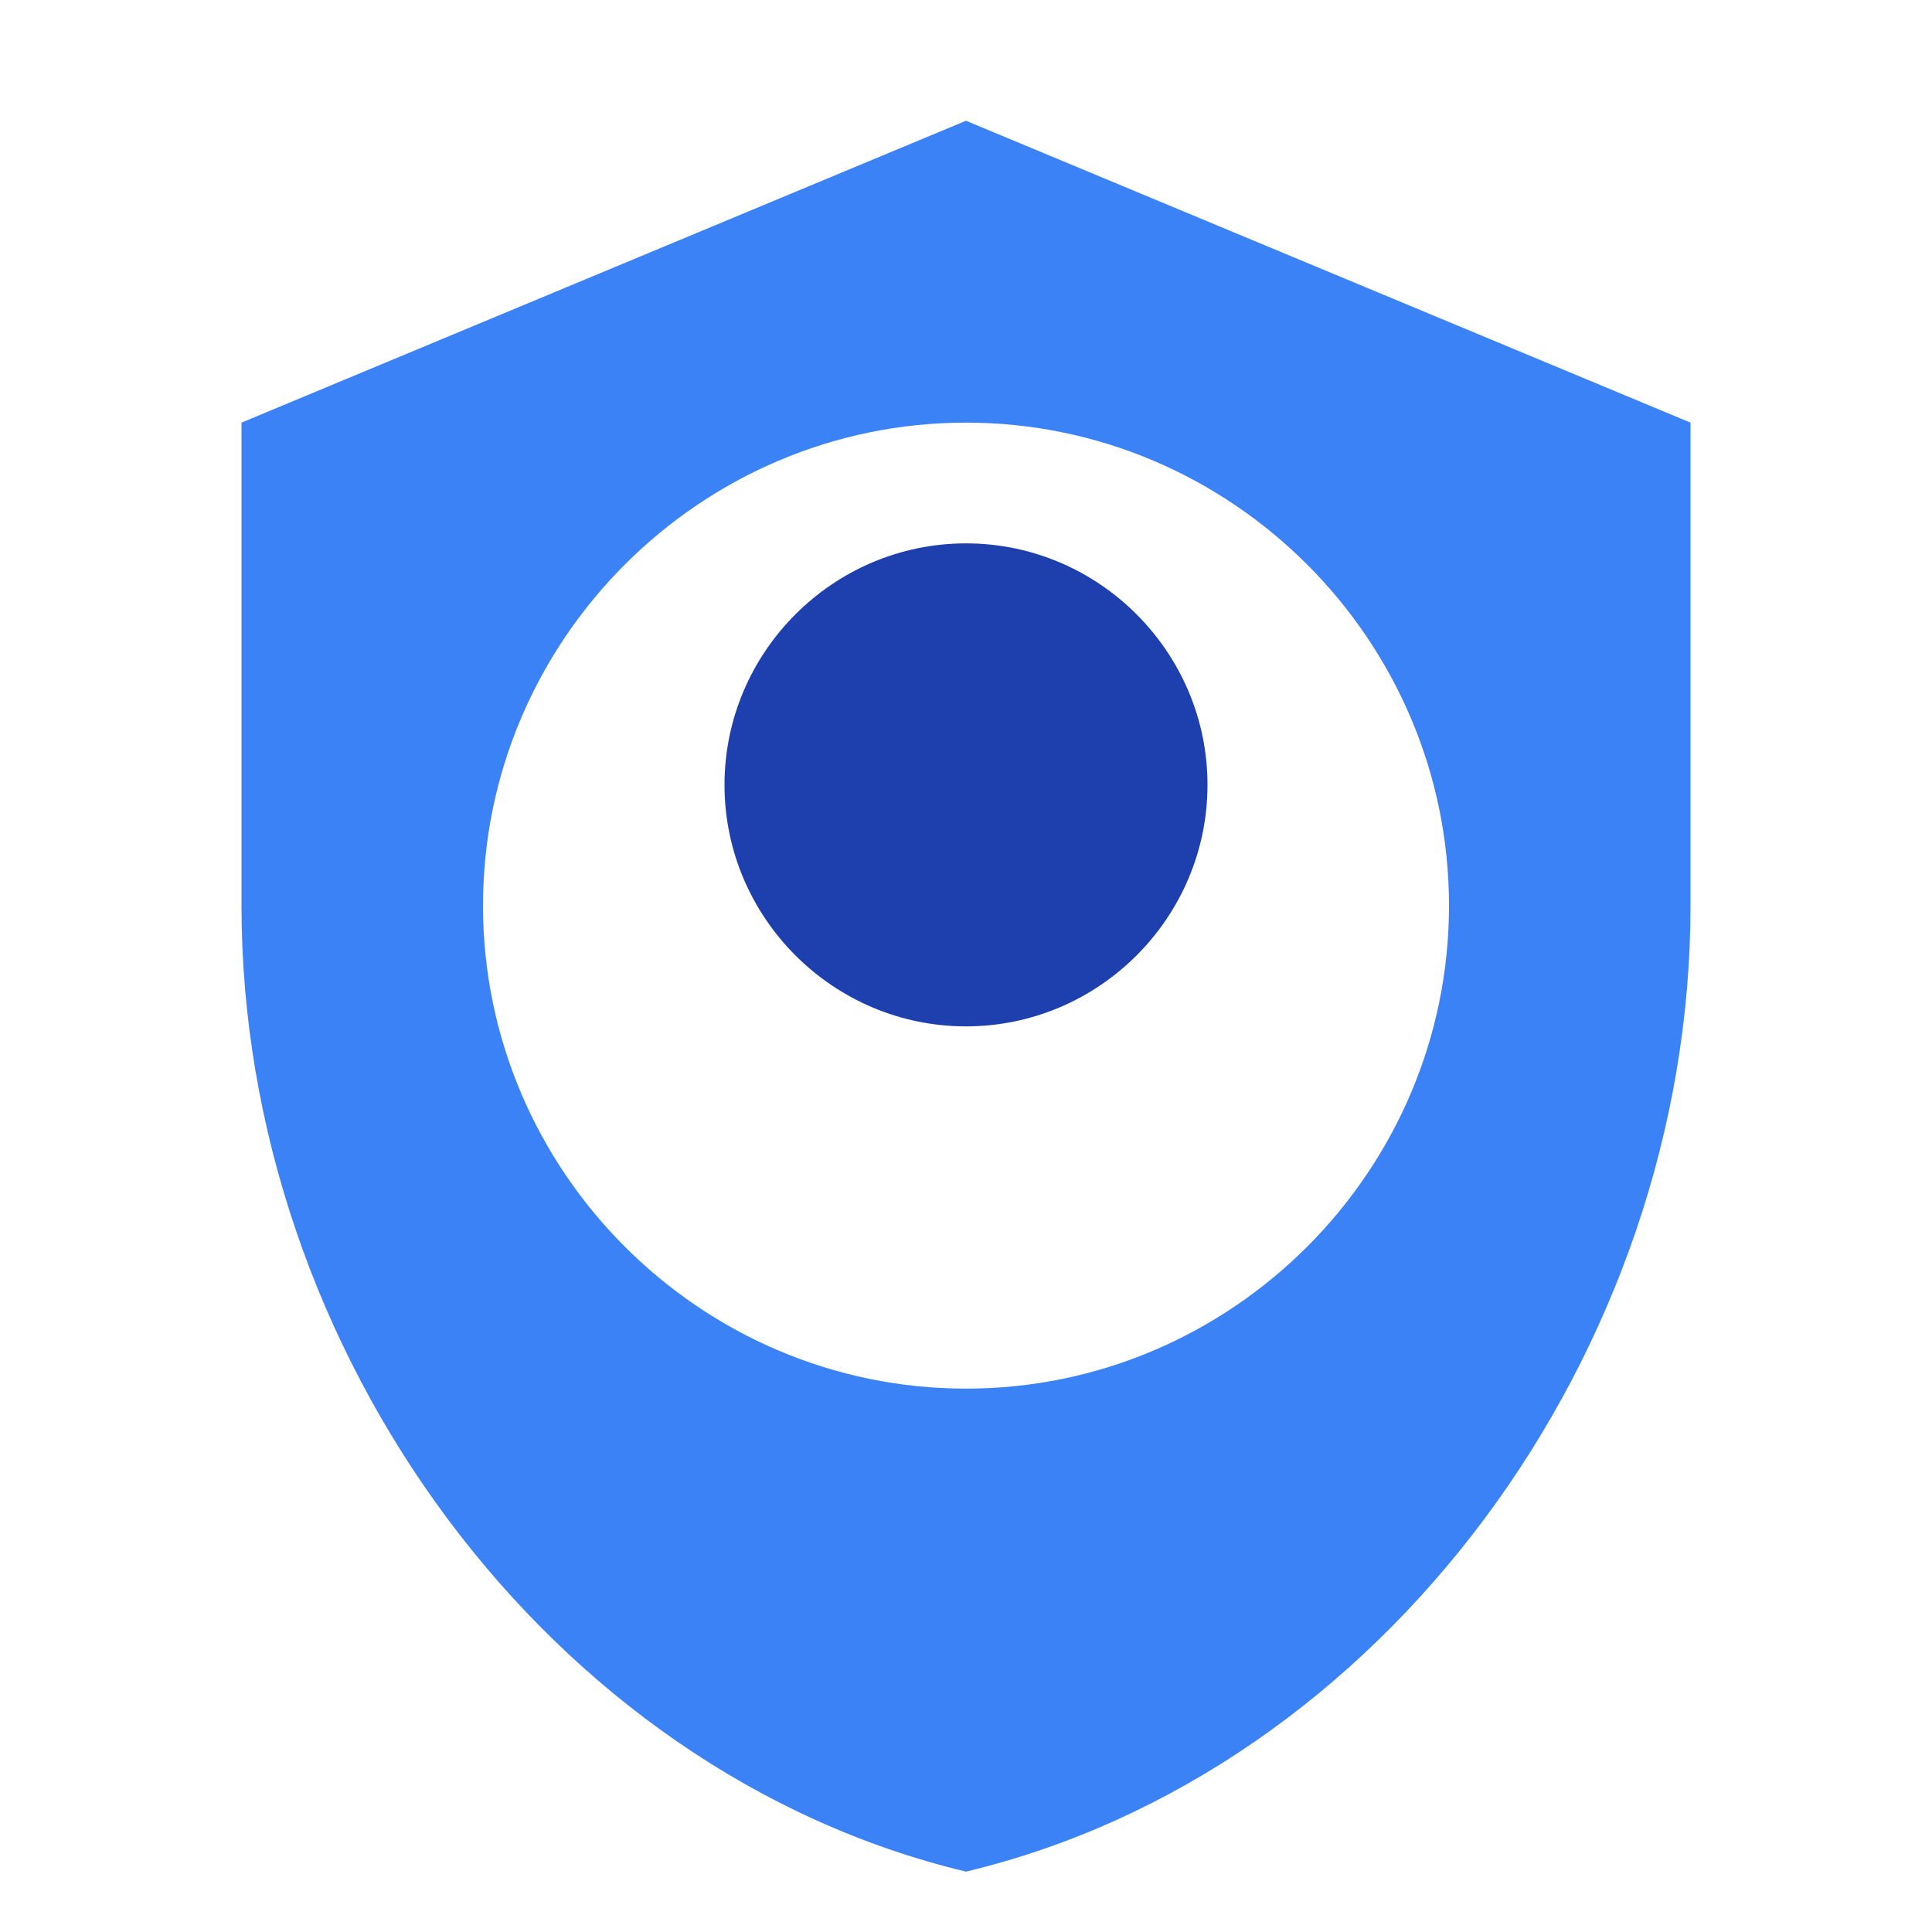
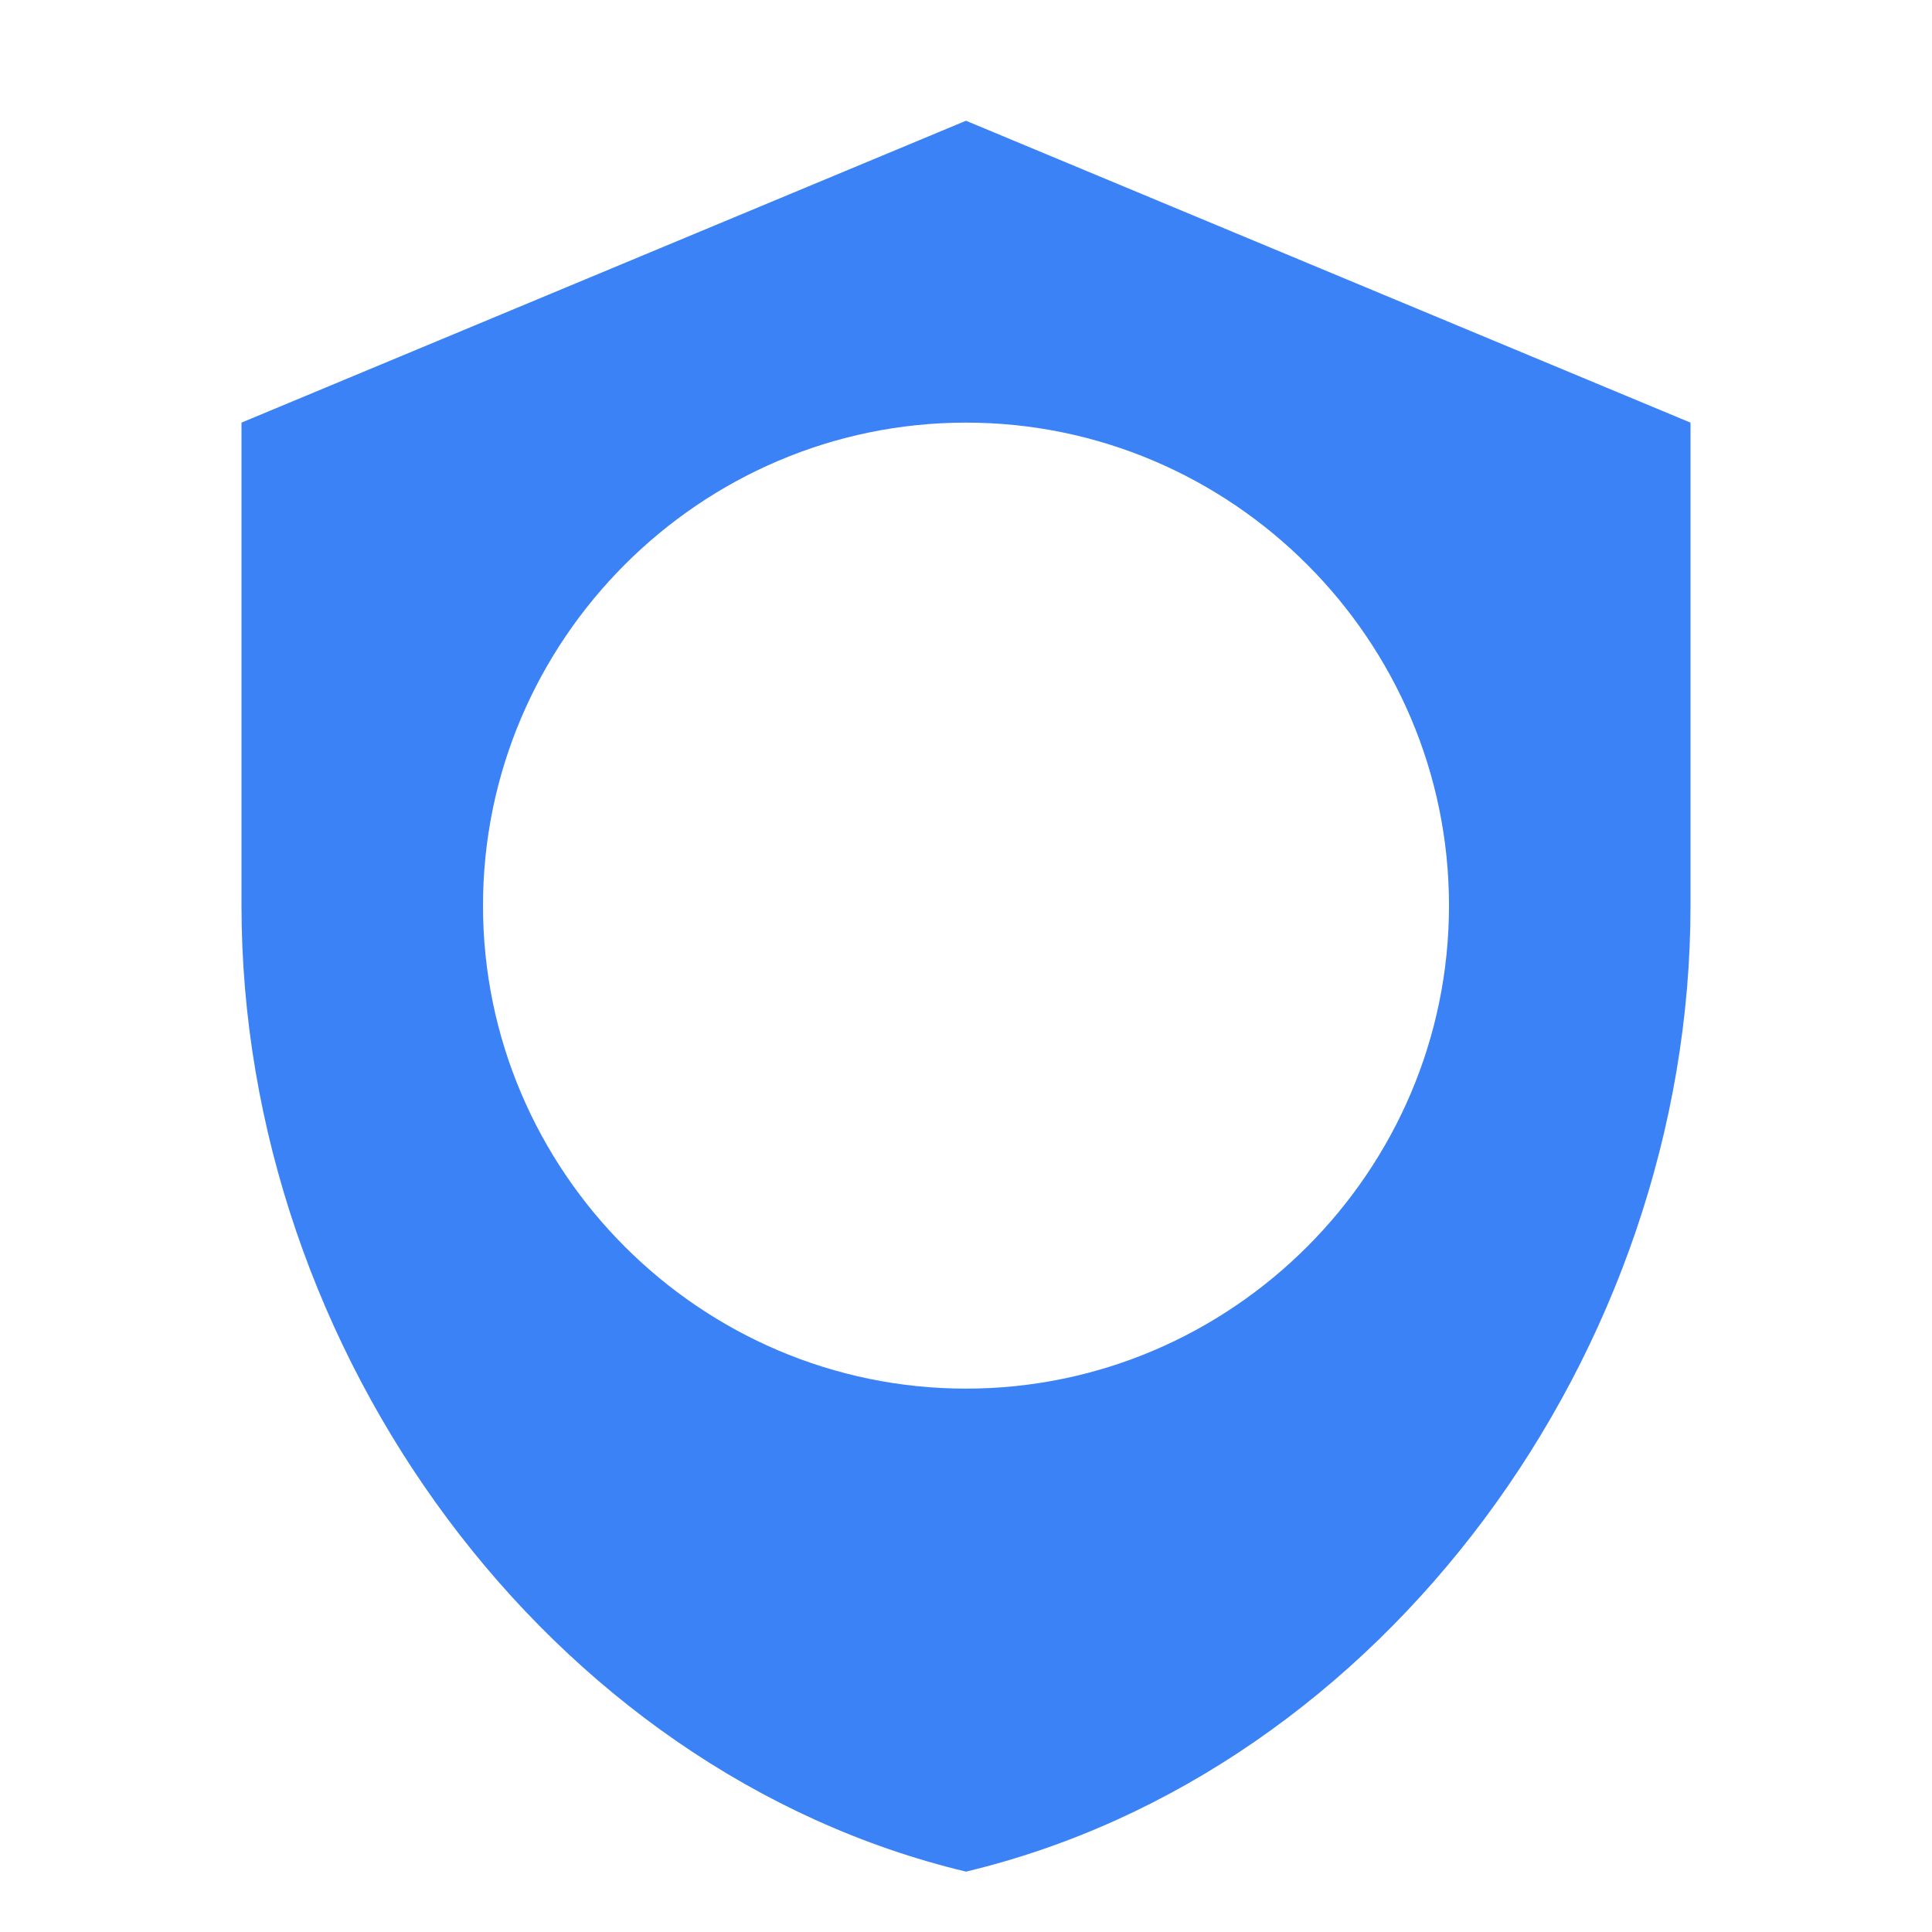
<svg xmlns="http://www.w3.org/2000/svg" viewBox="0 0 64 64" width="64" height="64">
  <path fill="#3b82f6" d="M32 4L8 14v16c0 14.8 10.2 28.7 24 32 13.8-3.3 24-17.2 24-32V14L32 4zm0 42c-8.8 0-16-7.2-16-16s7.2-16 16-16 16 7.2 16 16-7.2 16-16 16z" />
-   <path fill="#1e40af" d="M32 18c-4.4 0-8 3.6-8 8s3.6 8 8 8 8-3.6 8-8-3.6-8-8-8z" />
</svg>